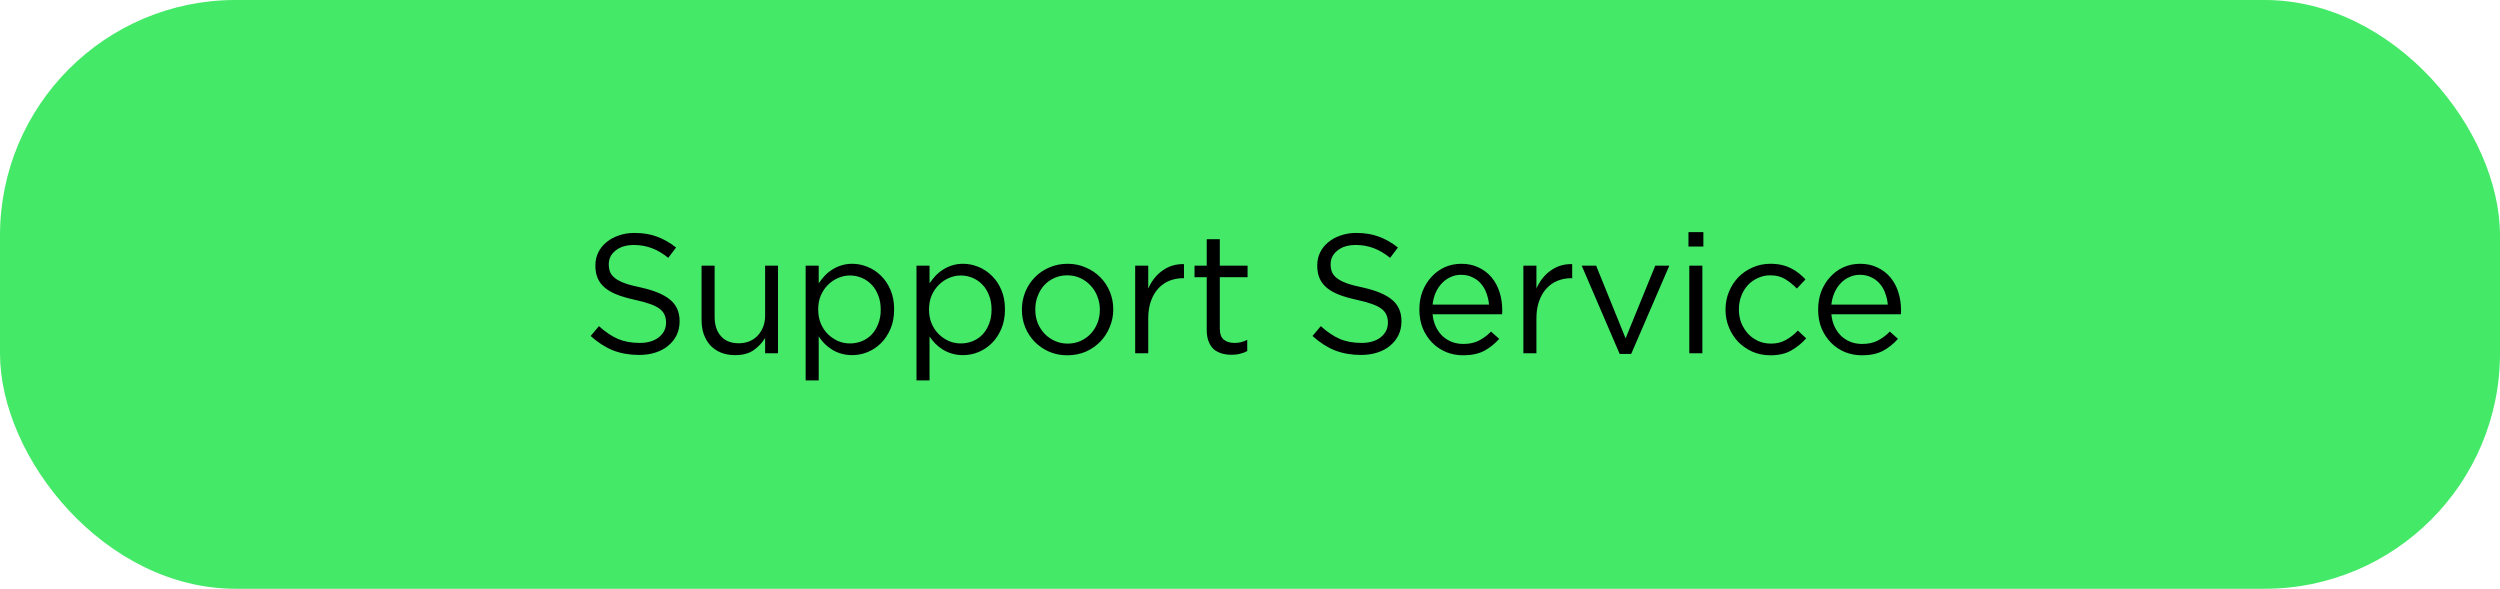
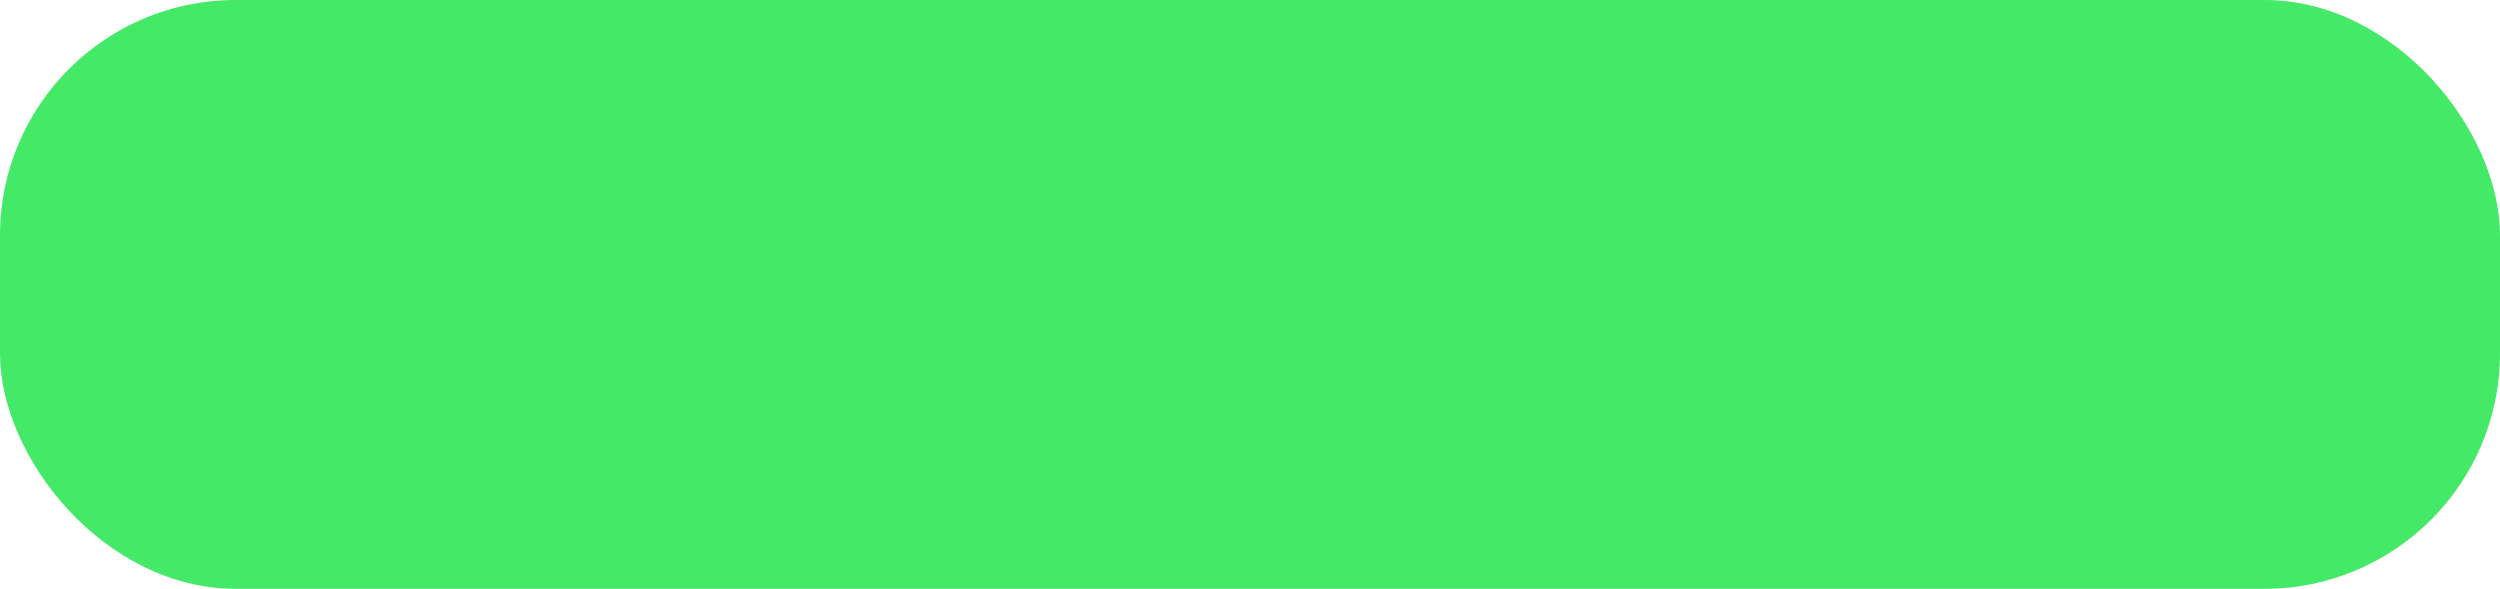
<svg xmlns="http://www.w3.org/2000/svg" width="276" height="65" viewBox="0 0 276 65" fill="none">
  <rect width="276" height="65" rx="26" fill="#43E967" />
-   <path d="M70.557 39.187C69.51 39.187 68.549 39.019 67.676 38.682C66.816 38.333 65.993 37.803 65.207 37.092L66.124 36.007C66.809 36.63 67.502 37.098 68.2 37.41C68.899 37.709 69.703 37.859 70.614 37.859C71.499 37.859 72.204 37.653 72.728 37.242C73.264 36.817 73.532 36.281 73.532 35.633V35.595C73.532 35.296 73.482 35.028 73.382 34.791C73.282 34.541 73.108 34.317 72.858 34.117C72.609 33.918 72.26 33.737 71.811 33.575C71.374 33.413 70.813 33.257 70.127 33.107C69.379 32.945 68.724 32.758 68.163 32.546C67.614 32.334 67.159 32.078 66.797 31.779C66.435 31.479 66.167 31.13 65.993 30.731C65.818 30.332 65.731 29.864 65.731 29.328V29.291C65.731 28.779 65.837 28.305 66.049 27.869C66.261 27.432 66.56 27.058 66.947 26.746C67.333 26.422 67.789 26.173 68.312 25.998C68.836 25.811 69.41 25.717 70.034 25.717C70.994 25.717 71.829 25.855 72.54 26.129C73.264 26.391 73.962 26.79 74.636 27.326L73.775 28.467C73.164 27.969 72.547 27.607 71.923 27.382C71.312 27.158 70.67 27.046 69.996 27.046C69.135 27.046 68.456 27.251 67.957 27.663C67.458 28.062 67.209 28.561 67.209 29.16V29.197C67.209 29.509 67.258 29.79 67.358 30.039C67.458 30.276 67.639 30.5 67.901 30.712C68.163 30.912 68.524 31.099 68.986 31.274C69.447 31.436 70.04 31.592 70.763 31.741C72.222 32.066 73.295 32.515 73.981 33.088C74.679 33.662 75.028 34.448 75.028 35.446V35.483C75.028 36.044 74.916 36.556 74.692 37.017C74.467 37.466 74.156 37.853 73.756 38.177C73.37 38.501 72.902 38.751 72.353 38.925C71.805 39.1 71.206 39.187 70.557 39.187ZM81.158 39.206C80.572 39.206 80.048 39.112 79.587 38.925C79.138 38.738 78.751 38.476 78.427 38.139C78.115 37.79 77.872 37.379 77.697 36.905C77.535 36.431 77.454 35.907 77.454 35.333V29.328H78.894V34.978C78.894 35.876 79.125 36.587 79.587 37.111C80.048 37.634 80.709 37.896 81.57 37.896C81.981 37.896 82.362 37.828 82.711 37.69C83.073 37.541 83.378 37.335 83.628 37.073C83.889 36.799 84.095 36.474 84.245 36.1C84.395 35.726 84.469 35.315 84.469 34.865V29.328H85.891V39H84.469V37.316C84.145 37.84 83.721 38.289 83.197 38.663C82.674 39.025 81.994 39.206 81.158 39.206ZM88.945 29.328H90.385V31.274C90.585 30.987 90.803 30.712 91.04 30.451C91.289 30.189 91.564 29.964 91.863 29.777C92.162 29.577 92.493 29.422 92.855 29.309C93.229 29.185 93.64 29.122 94.089 29.122C94.663 29.122 95.224 29.235 95.773 29.459C96.334 29.683 96.833 30.014 97.27 30.451C97.706 30.875 98.055 31.398 98.317 32.022C98.579 32.633 98.71 33.338 98.71 34.136V34.173C98.71 34.959 98.579 35.664 98.317 36.287C98.055 36.911 97.706 37.441 97.27 37.877C96.846 38.302 96.353 38.632 95.792 38.869C95.243 39.093 94.675 39.206 94.089 39.206C93.64 39.206 93.229 39.15 92.855 39.037C92.48 38.925 92.144 38.776 91.844 38.588C91.545 38.401 91.271 38.183 91.021 37.934C90.784 37.684 90.572 37.422 90.385 37.148V41.993H88.945V29.328ZM93.827 37.915C94.289 37.915 94.725 37.834 95.137 37.672C95.561 37.497 95.923 37.254 96.222 36.942C96.534 36.618 96.777 36.225 96.952 35.764C97.139 35.302 97.232 34.778 97.232 34.192V34.155C97.232 33.581 97.139 33.063 96.952 32.602C96.777 32.14 96.534 31.748 96.222 31.423C95.91 31.099 95.549 30.85 95.137 30.675C94.725 30.5 94.289 30.413 93.827 30.413C93.378 30.413 92.942 30.507 92.518 30.694C92.106 30.868 91.732 31.124 91.395 31.461C91.071 31.785 90.809 32.178 90.61 32.639C90.422 33.088 90.329 33.587 90.329 34.136V34.173C90.329 34.735 90.422 35.246 90.61 35.707C90.809 36.169 91.071 36.562 91.395 36.886C91.732 37.21 92.106 37.466 92.518 37.653C92.942 37.828 93.378 37.915 93.827 37.915ZM101.181 29.328H102.621V31.274C102.821 30.987 103.039 30.712 103.276 30.451C103.525 30.189 103.8 29.964 104.099 29.777C104.399 29.577 104.729 29.422 105.091 29.309C105.465 29.185 105.876 29.122 106.325 29.122C106.899 29.122 107.46 29.235 108.009 29.459C108.57 29.683 109.069 30.014 109.506 30.451C109.942 30.875 110.292 31.398 110.553 32.022C110.815 32.633 110.946 33.338 110.946 34.136V34.173C110.946 34.959 110.815 35.664 110.553 36.287C110.292 36.911 109.942 37.441 109.506 37.877C109.082 38.302 108.589 38.632 108.028 38.869C107.479 39.093 106.912 39.206 106.325 39.206C105.876 39.206 105.465 39.15 105.091 39.037C104.717 38.925 104.38 38.776 104.08 38.588C103.781 38.401 103.507 38.183 103.257 37.934C103.02 37.684 102.808 37.422 102.621 37.148V41.993H101.181V29.328ZM106.064 37.915C106.525 37.915 106.962 37.834 107.373 37.672C107.797 37.497 108.159 37.254 108.458 36.942C108.77 36.618 109.013 36.225 109.188 35.764C109.375 35.302 109.468 34.778 109.468 34.192V34.155C109.468 33.581 109.375 33.063 109.188 32.602C109.013 32.14 108.77 31.748 108.458 31.423C108.146 31.099 107.785 30.85 107.373 30.675C106.962 30.5 106.525 30.413 106.064 30.413C105.615 30.413 105.178 30.507 104.754 30.694C104.342 30.868 103.968 31.124 103.631 31.461C103.307 31.785 103.045 32.178 102.846 32.639C102.659 33.088 102.565 33.587 102.565 34.136V34.173C102.565 34.735 102.659 35.246 102.846 35.707C103.045 36.169 103.307 36.562 103.631 36.886C103.968 37.21 104.342 37.466 104.754 37.653C105.178 37.828 105.615 37.915 106.064 37.915ZM117.832 39.224C117.109 39.224 116.441 39.093 115.83 38.832C115.219 38.557 114.689 38.196 114.24 37.747C113.791 37.285 113.442 36.755 113.192 36.156C112.943 35.545 112.818 34.897 112.818 34.211V34.173C112.818 33.487 112.943 32.839 113.192 32.228C113.442 31.617 113.791 31.08 114.24 30.619C114.689 30.157 115.219 29.796 115.83 29.534C116.454 29.259 117.134 29.122 117.869 29.122C118.593 29.122 119.26 29.259 119.871 29.534C120.495 29.796 121.031 30.157 121.48 30.619C121.929 31.068 122.278 31.598 122.528 32.209C122.777 32.808 122.902 33.45 122.902 34.136V34.173C122.902 34.859 122.771 35.508 122.509 36.119C122.26 36.73 121.91 37.266 121.461 37.728C121.012 38.189 120.476 38.557 119.852 38.832C119.229 39.093 118.555 39.224 117.832 39.224ZM117.869 37.934C118.393 37.934 118.873 37.834 119.31 37.634C119.746 37.435 120.121 37.167 120.432 36.83C120.744 36.493 120.987 36.1 121.162 35.651C121.337 35.202 121.424 34.722 121.424 34.211V34.173C121.424 33.65 121.33 33.163 121.143 32.714C120.969 32.253 120.719 31.854 120.395 31.517C120.071 31.168 119.69 30.893 119.254 30.694C118.817 30.494 118.343 30.394 117.832 30.394C117.308 30.394 116.828 30.494 116.391 30.694C115.955 30.893 115.581 31.161 115.269 31.498C114.97 31.835 114.733 32.234 114.558 32.695C114.383 33.144 114.296 33.625 114.296 34.136V34.173C114.296 34.697 114.383 35.19 114.558 35.651C114.745 36.1 114.995 36.493 115.306 36.83C115.631 37.167 116.011 37.435 116.448 37.634C116.884 37.834 117.358 37.934 117.869 37.934ZM125.324 29.328H126.765V31.854C126.939 31.454 127.158 31.087 127.419 30.75C127.681 30.413 127.981 30.126 128.317 29.889C128.654 29.64 129.022 29.453 129.421 29.328C129.82 29.203 130.251 29.147 130.712 29.16V30.712H130.6C130.076 30.712 129.577 30.806 129.103 30.993C128.642 31.18 128.236 31.461 127.887 31.835C127.538 32.209 127.264 32.677 127.064 33.238C126.864 33.787 126.765 34.423 126.765 35.146V39H125.324V29.328ZM135.955 39.168C135.569 39.168 135.207 39.118 134.87 39.019C134.534 38.919 134.241 38.763 133.991 38.551C133.754 38.327 133.567 38.04 133.43 37.69C133.293 37.341 133.224 36.923 133.224 36.437V30.6H131.877V29.328H133.224V26.41H134.665V29.328H137.733V30.6H134.665V36.25C134.665 36.849 134.814 37.266 135.114 37.503C135.413 37.74 135.806 37.859 136.292 37.859C136.542 37.859 136.772 37.834 136.984 37.784C137.209 37.734 137.446 37.647 137.695 37.522V38.757C137.446 38.894 137.178 38.994 136.891 39.056C136.616 39.131 136.305 39.168 135.955 39.168ZM150.25 39.187C149.203 39.187 148.242 39.019 147.369 38.682C146.509 38.333 145.685 37.803 144.9 37.092L145.816 36.007C146.502 36.63 147.195 37.098 147.893 37.41C148.591 37.709 149.396 37.859 150.306 37.859C151.192 37.859 151.896 37.653 152.42 37.242C152.957 36.817 153.225 36.281 153.225 35.633V35.595C153.225 35.296 153.175 35.028 153.075 34.791C152.975 34.541 152.801 34.317 152.551 34.117C152.302 33.918 151.953 33.737 151.504 33.575C151.067 33.413 150.506 33.257 149.82 33.107C149.072 32.945 148.417 32.758 147.856 32.546C147.307 32.334 146.852 32.078 146.49 31.779C146.128 31.479 145.86 31.13 145.685 30.731C145.511 30.332 145.424 29.864 145.424 29.328V29.291C145.424 28.779 145.53 28.305 145.742 27.869C145.954 27.432 146.253 27.058 146.64 26.746C147.026 26.422 147.481 26.173 148.005 25.998C148.529 25.811 149.103 25.717 149.726 25.717C150.687 25.717 151.522 25.855 152.233 26.129C152.957 26.391 153.655 26.79 154.329 27.326L153.468 28.467C152.857 27.969 152.239 27.607 151.616 27.382C151.005 27.158 150.362 27.046 149.689 27.046C148.828 27.046 148.149 27.251 147.65 27.663C147.151 28.062 146.901 28.561 146.901 29.16V29.197C146.901 29.509 146.951 29.79 147.051 30.039C147.151 30.276 147.332 30.5 147.594 30.712C147.856 30.912 148.217 31.099 148.679 31.274C149.14 31.436 149.733 31.592 150.456 31.741C151.915 32.066 152.988 32.515 153.674 33.088C154.372 33.662 154.721 34.448 154.721 35.446V35.483C154.721 36.044 154.609 36.556 154.385 37.017C154.16 37.466 153.848 37.853 153.449 38.177C153.063 38.501 152.595 38.751 152.046 38.925C151.497 39.1 150.899 39.187 150.25 39.187ZM161.524 39.224C160.863 39.224 160.24 39.106 159.654 38.869C159.068 38.62 158.556 38.277 158.12 37.84C157.683 37.391 157.334 36.861 157.072 36.25C156.823 35.626 156.698 34.94 156.698 34.192V34.155C156.698 33.456 156.81 32.801 157.035 32.19C157.272 31.579 157.596 31.049 158.007 30.6C158.419 30.139 158.905 29.777 159.467 29.515C160.04 29.253 160.664 29.122 161.337 29.122C162.048 29.122 162.684 29.259 163.246 29.534C163.807 29.796 164.281 30.157 164.667 30.619C165.054 31.08 165.347 31.623 165.547 32.246C165.746 32.858 165.846 33.519 165.846 34.23C165.846 34.329 165.846 34.41 165.846 34.473C165.846 34.535 165.84 34.61 165.827 34.697H158.157C158.207 35.221 158.332 35.689 158.531 36.1C158.731 36.499 158.98 36.842 159.28 37.129C159.591 37.404 159.941 37.616 160.327 37.765C160.714 37.903 161.125 37.971 161.562 37.971C162.235 37.971 162.809 37.846 163.283 37.597C163.769 37.347 164.212 37.017 164.611 36.605L165.509 37.41C165.023 37.959 164.468 38.401 163.844 38.738C163.221 39.062 162.447 39.224 161.524 39.224ZM164.387 33.631C164.349 33.194 164.256 32.776 164.106 32.377C163.969 31.978 163.769 31.629 163.508 31.33C163.258 31.03 162.946 30.794 162.572 30.619C162.21 30.432 161.786 30.338 161.3 30.338C160.876 30.338 160.483 30.425 160.121 30.6C159.76 30.762 159.442 30.993 159.167 31.292C158.893 31.579 158.668 31.922 158.494 32.321C158.319 32.72 158.207 33.157 158.157 33.631H164.387ZM168.181 29.328H169.621V31.854C169.796 31.454 170.014 31.087 170.276 30.75C170.538 30.413 170.837 30.126 171.174 29.889C171.511 29.64 171.879 29.453 172.278 29.328C172.677 29.203 173.107 29.147 173.569 29.16V30.712H173.456C172.933 30.712 172.434 30.806 171.96 30.993C171.498 31.18 171.093 31.461 170.744 31.835C170.394 32.209 170.12 32.677 169.921 33.238C169.721 33.787 169.621 34.423 169.621 35.146V39H168.181V29.328ZM174.621 29.328H176.212L179.467 37.354L182.741 29.328H184.293L180.084 39.075H178.812L174.621 29.328ZM186.406 25.624H188.052V27.214H186.406V25.624ZM186.499 29.328H187.94V39H186.499V29.328ZM195.455 39.224C194.744 39.224 194.083 39.093 193.472 38.832C192.873 38.557 192.349 38.196 191.9 37.747C191.464 37.285 191.121 36.749 190.871 36.138C190.622 35.527 190.497 34.884 190.497 34.211V34.173C190.497 33.487 190.622 32.839 190.871 32.228C191.121 31.617 191.464 31.08 191.9 30.619C192.349 30.157 192.873 29.796 193.472 29.534C194.083 29.259 194.744 29.122 195.455 29.122C195.916 29.122 196.334 29.166 196.708 29.253C197.082 29.34 197.425 29.465 197.737 29.627C198.049 29.777 198.336 29.958 198.598 30.17C198.86 30.382 199.103 30.606 199.327 30.843L198.373 31.854C197.986 31.454 197.562 31.111 197.101 30.825C196.652 30.538 196.097 30.394 195.436 30.394C194.95 30.394 194.494 30.494 194.07 30.694C193.646 30.881 193.278 31.143 192.967 31.479C192.655 31.816 192.412 32.215 192.237 32.677C192.062 33.126 191.975 33.612 191.975 34.136V34.173C191.975 34.697 192.062 35.19 192.237 35.651C192.424 36.1 192.673 36.499 192.985 36.849C193.31 37.185 193.684 37.453 194.108 37.653C194.544 37.84 195.018 37.934 195.53 37.934C196.153 37.934 196.702 37.797 197.176 37.522C197.662 37.248 198.099 36.905 198.485 36.493L199.402 37.354C198.916 37.903 198.361 38.352 197.737 38.701C197.126 39.05 196.365 39.224 195.455 39.224ZM205.55 39.224C204.889 39.224 204.266 39.106 203.679 38.869C203.093 38.62 202.582 38.277 202.145 37.84C201.709 37.391 201.36 36.861 201.098 36.25C200.848 35.626 200.724 34.94 200.724 34.192V34.155C200.724 33.456 200.836 32.801 201.06 32.19C201.297 31.579 201.622 31.049 202.033 30.6C202.445 30.139 202.931 29.777 203.492 29.515C204.066 29.253 204.69 29.122 205.363 29.122C206.074 29.122 206.71 29.259 207.271 29.534C207.833 29.796 208.307 30.157 208.693 30.619C209.08 31.08 209.373 31.623 209.572 32.246C209.772 32.858 209.872 33.519 209.872 34.23C209.872 34.329 209.872 34.41 209.872 34.473C209.872 34.535 209.866 34.61 209.853 34.697H202.183C202.233 35.221 202.357 35.689 202.557 36.1C202.757 36.499 203.006 36.842 203.305 37.129C203.617 37.404 203.966 37.616 204.353 37.765C204.74 37.903 205.151 37.971 205.588 37.971C206.261 37.971 206.835 37.846 207.309 37.597C207.795 37.347 208.238 37.017 208.637 36.605L209.535 37.41C209.049 37.959 208.494 38.401 207.87 38.738C207.246 39.062 206.473 39.224 205.55 39.224ZM208.413 33.631C208.375 33.194 208.282 32.776 208.132 32.377C207.995 31.978 207.795 31.629 207.533 31.33C207.284 31.03 206.972 30.794 206.598 30.619C206.236 30.432 205.812 30.338 205.326 30.338C204.902 30.338 204.509 30.425 204.147 30.6C203.785 30.762 203.467 30.993 203.193 31.292C202.919 31.579 202.694 31.922 202.52 32.321C202.345 32.72 202.233 33.157 202.183 33.631H208.413Z" fill="black" />
</svg>